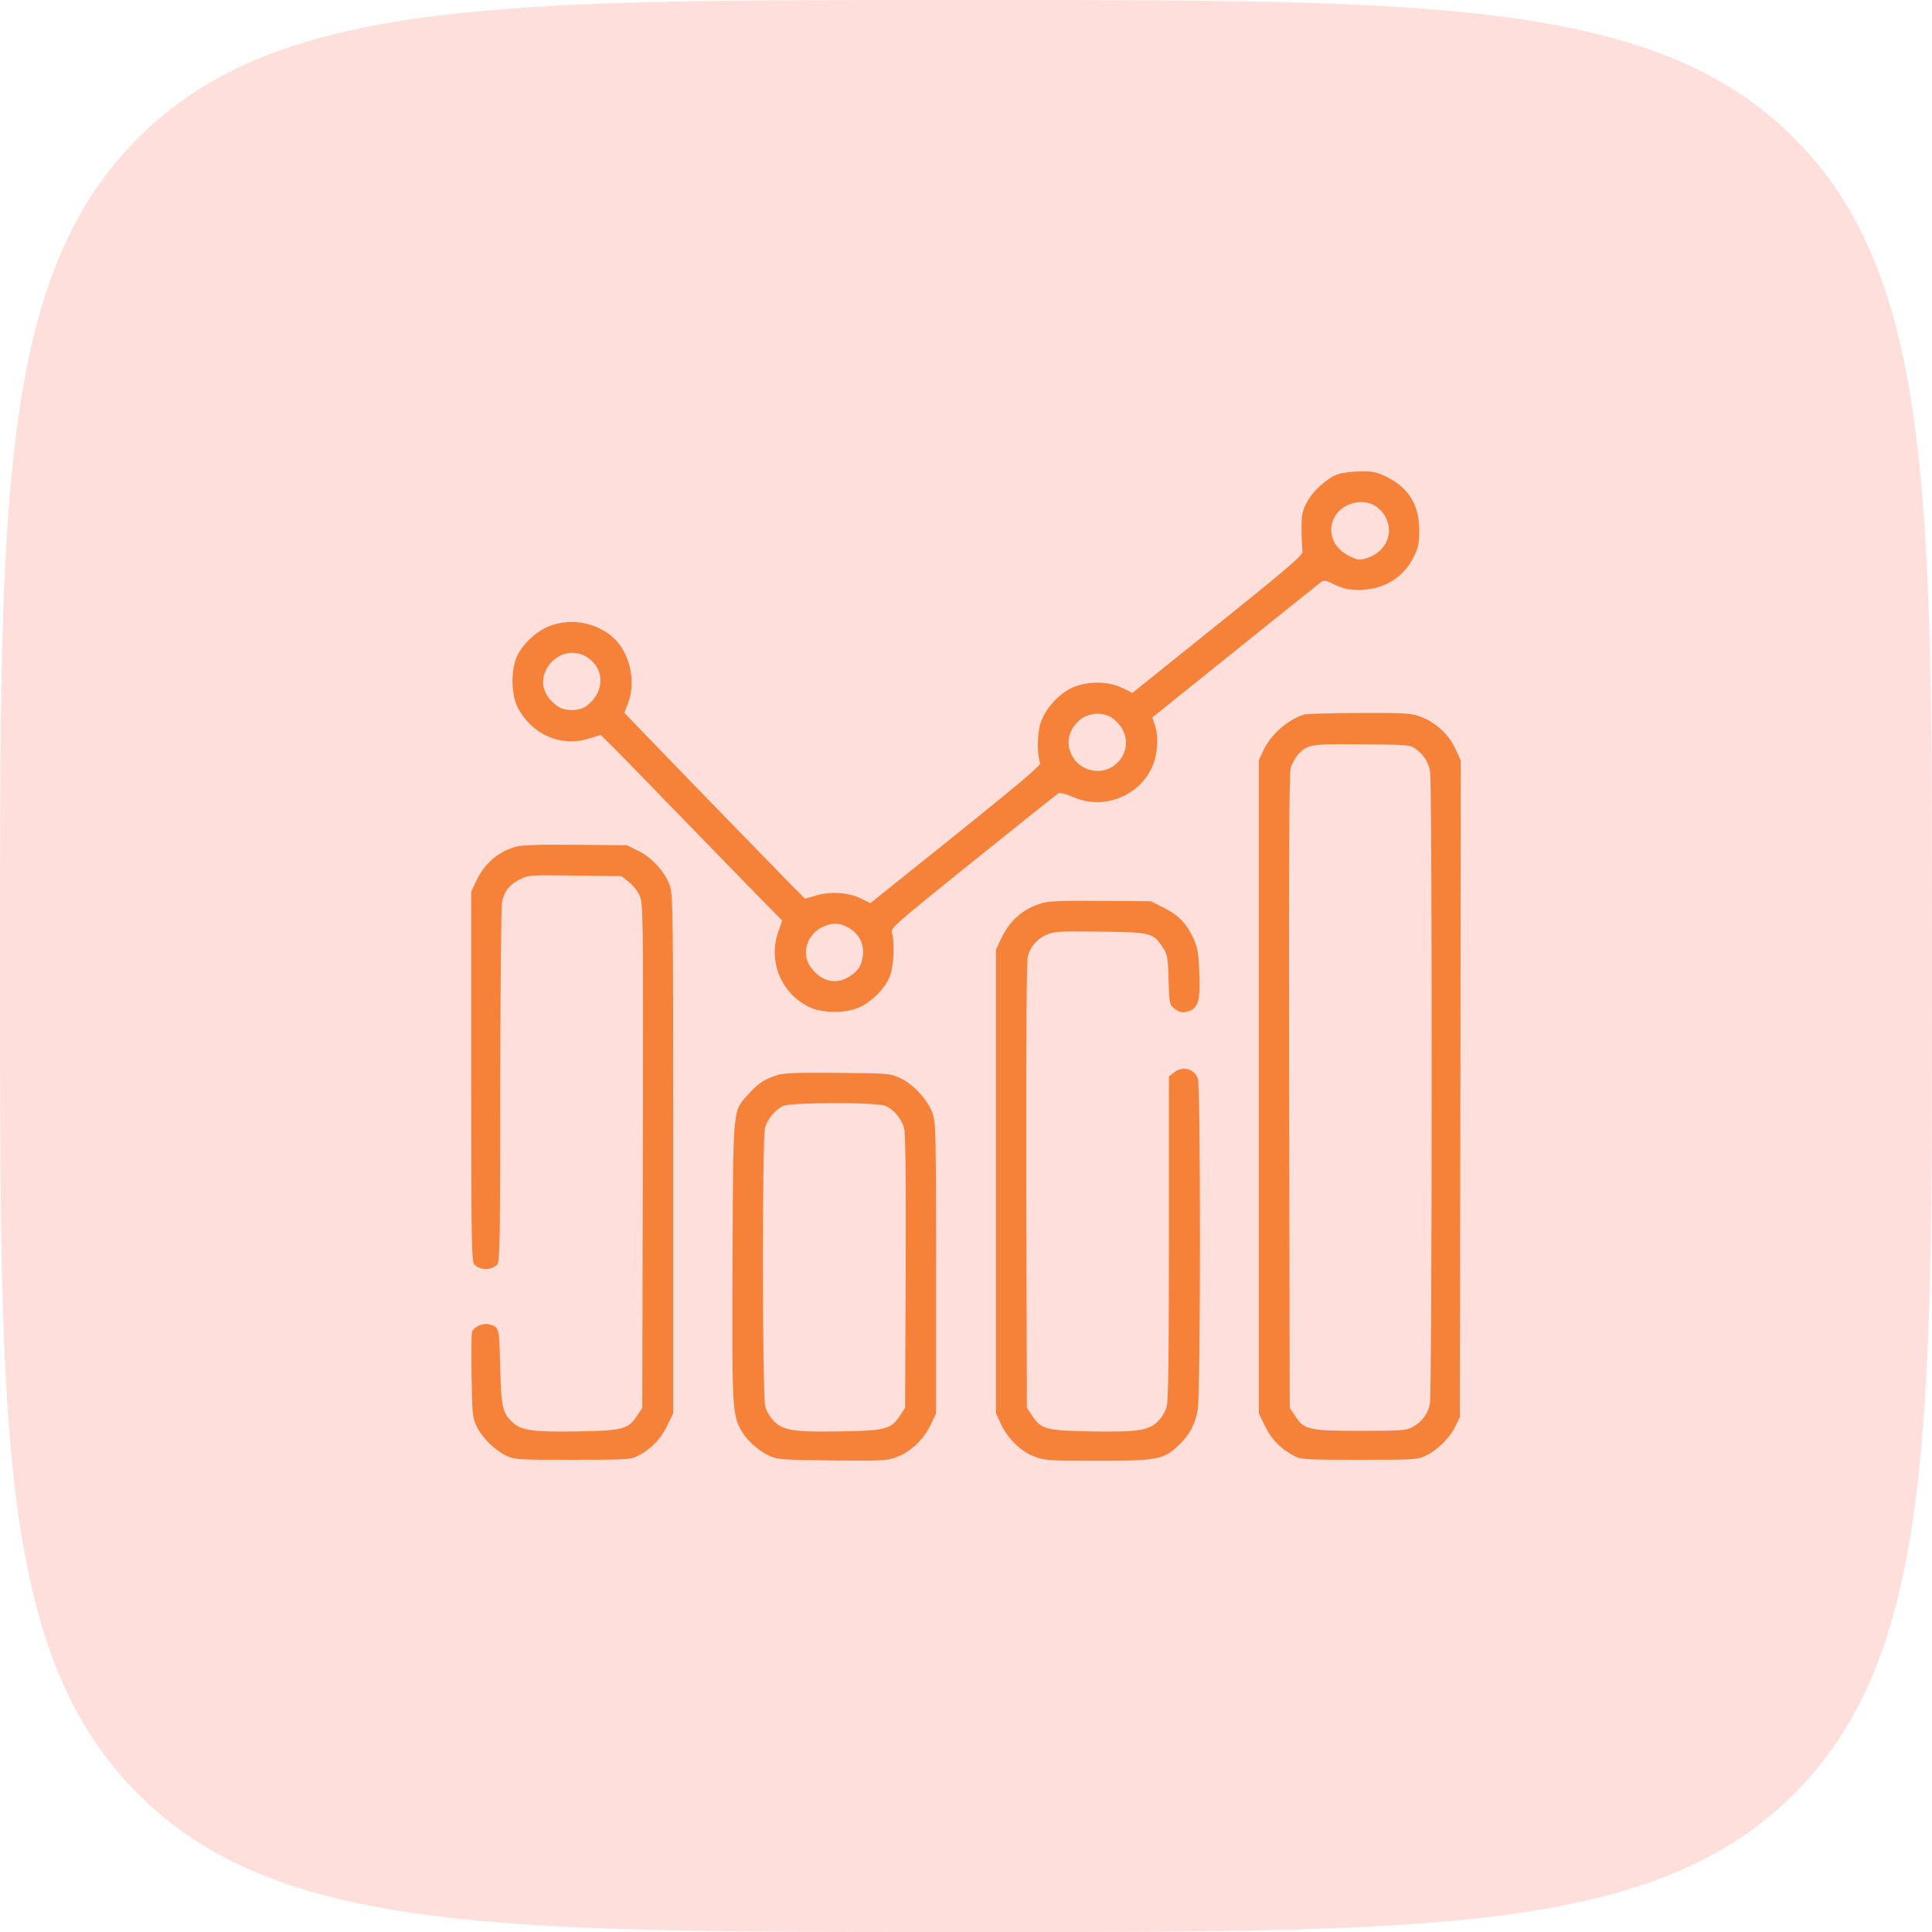
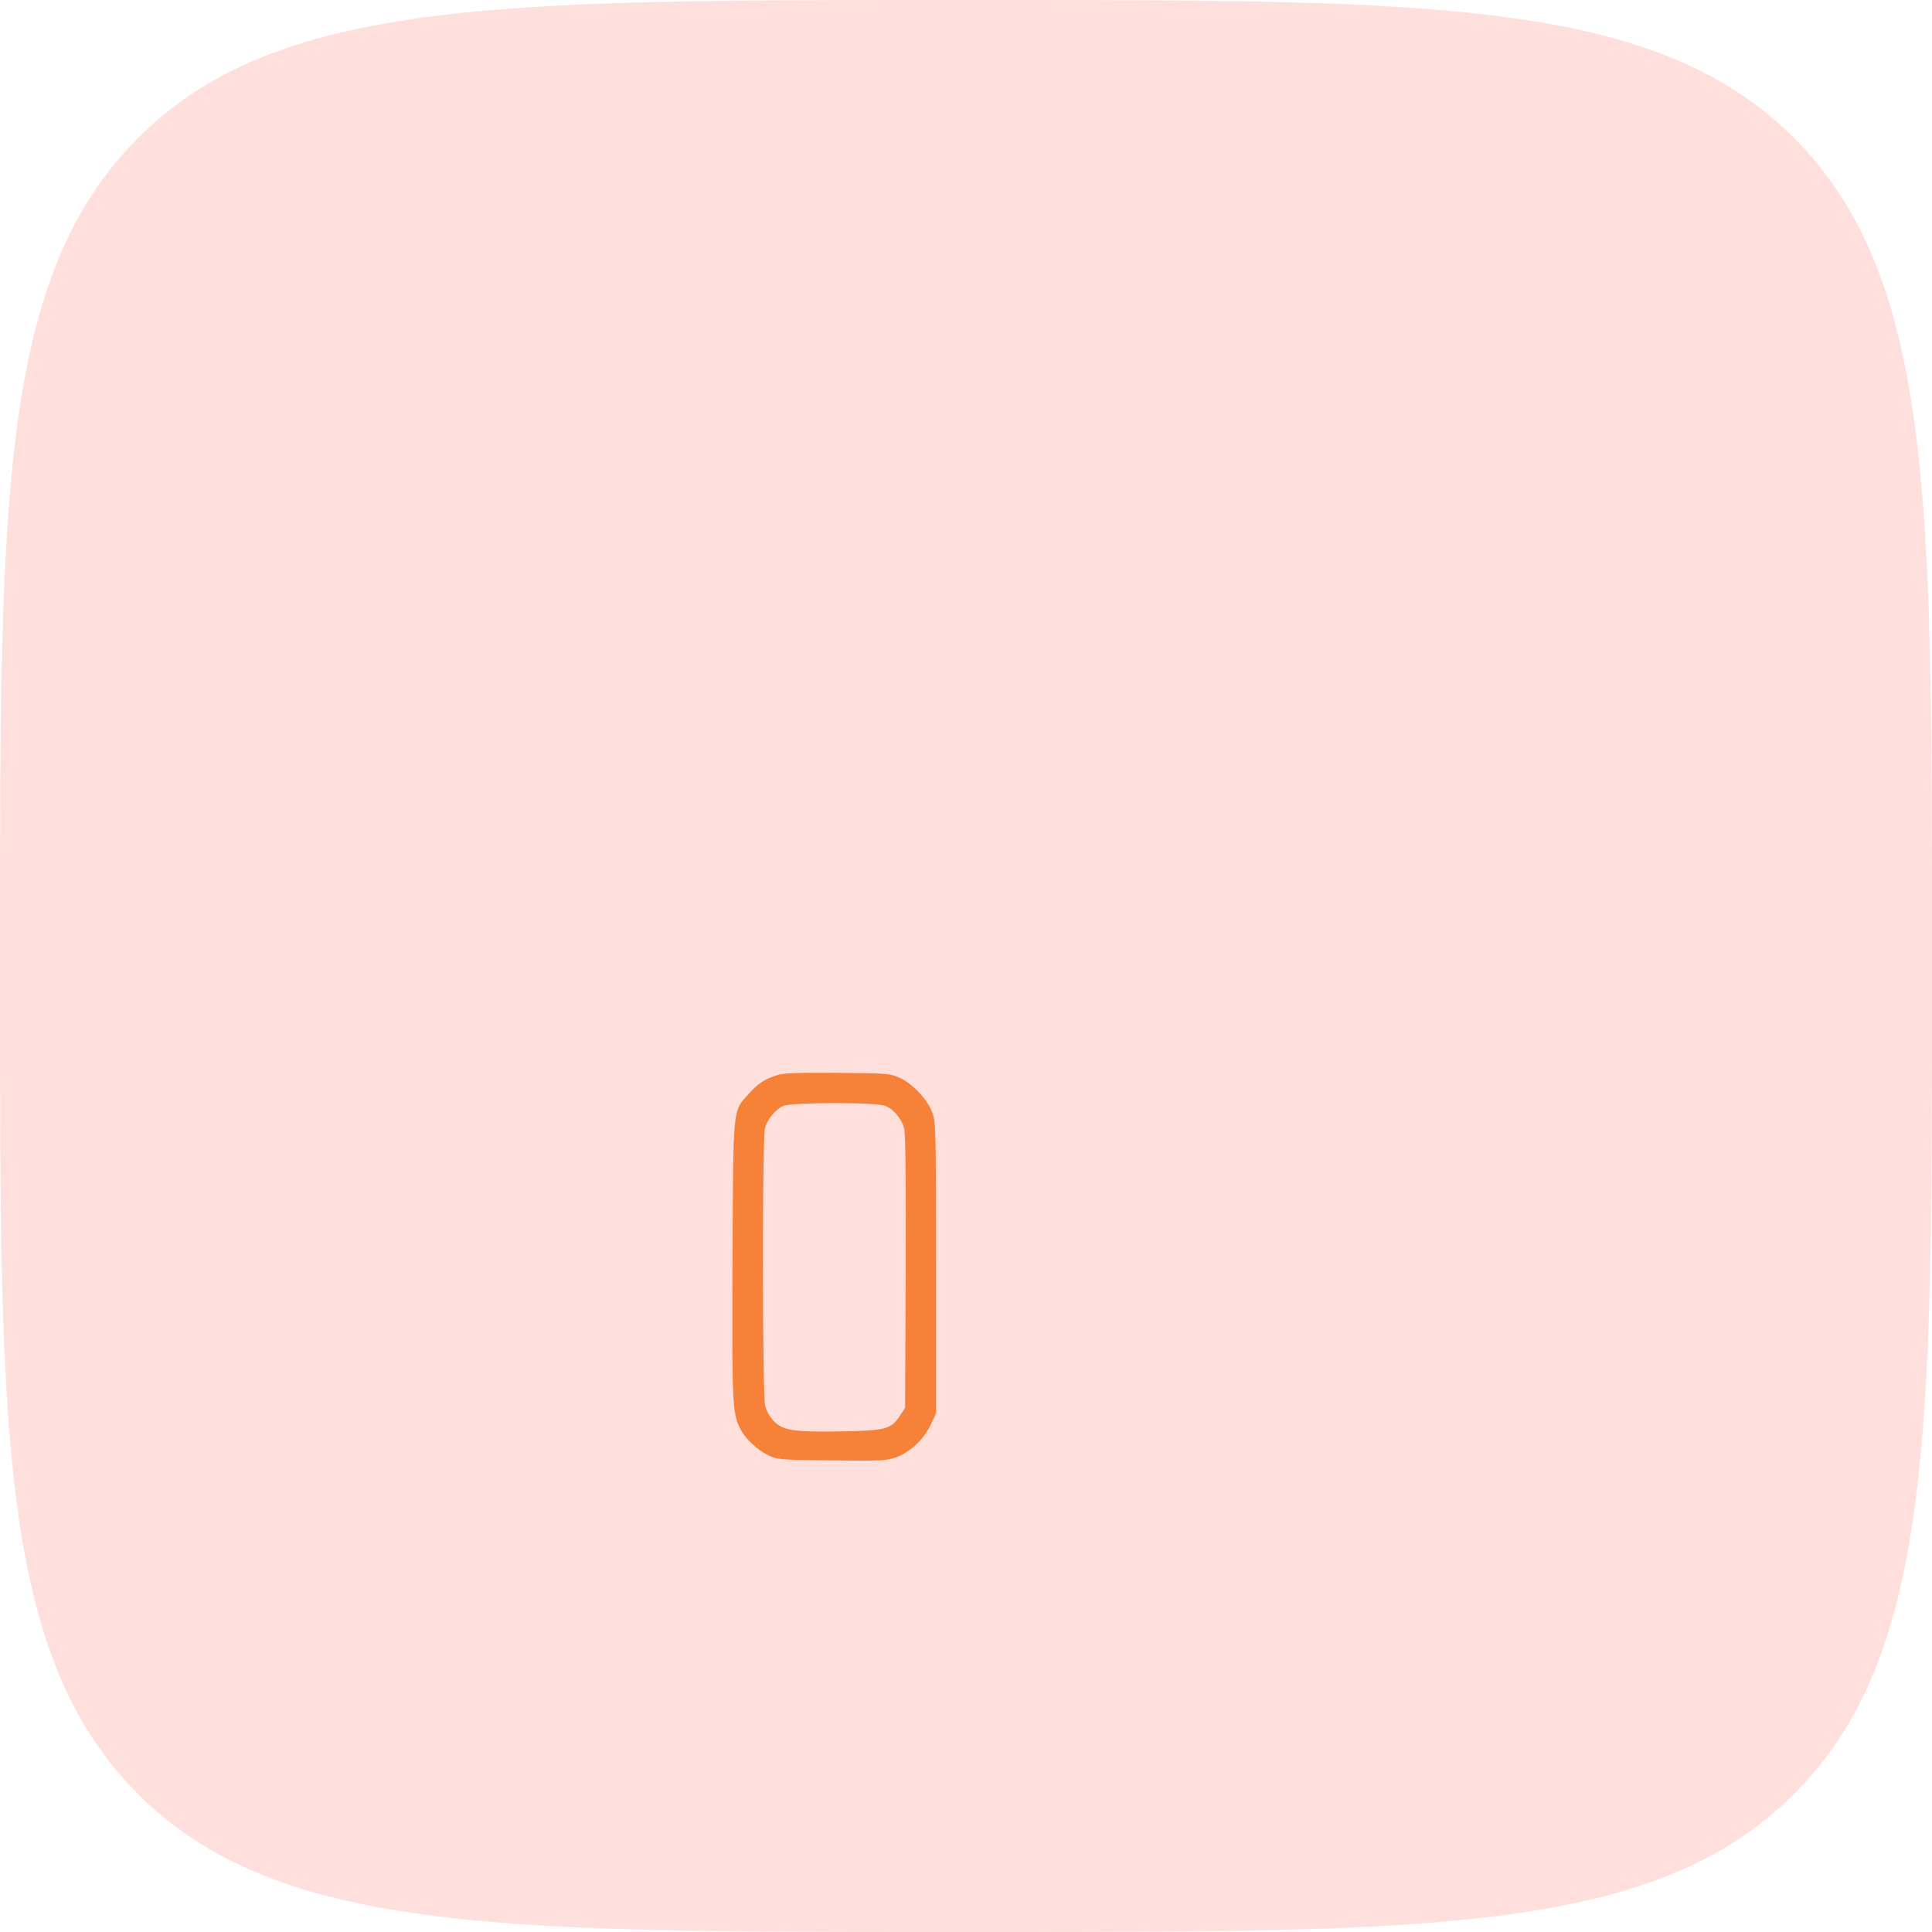
<svg xmlns="http://www.w3.org/2000/svg" width="82" height="82" viewBox="0 0 82 82" fill="none">
  <path d="M0 40C0 21.144 0 11.716 5.858 5.858C11.716 0 21.144 0 40 0H42C60.856 0 70.284 0 76.142 5.858C82 11.716 82 21.144 82 40V42C82 60.856 82 70.284 76.142 76.142C70.284 82 60.856 82 42 82H40C21.144 82 11.716 82 5.858 76.142C0 70.284 0 60.856 0 42V40Z" fill="#FF6250" fill-opacity="0.2" />
  <g clip-path="url(#clip0_13_282)">
-     <path d="M56.775 20.131C56.307 20.303 55.716 20.837 55.454 21.345C55.265 21.714 55.241 21.854 55.241 22.502C55.249 22.904 55.265 23.314 55.282 23.413C55.306 23.552 54.666 24.11 51.689 26.497L48.063 29.409L47.628 29.196C47.046 28.909 46.168 28.9 45.528 29.179C44.938 29.442 44.355 30.09 44.158 30.705C44.019 31.156 44.011 32.059 44.15 32.387C44.191 32.477 43.239 33.281 40.573 35.422L36.939 38.334L36.546 38.137C36.013 37.875 35.266 37.825 34.643 38.006L34.167 38.145L33.363 37.333C32.928 36.89 31.206 35.118 29.532 33.396L26.497 30.254L26.661 29.827C27.014 28.909 26.718 27.67 26.013 27.047C25.291 26.415 24.241 26.226 23.347 26.562C22.781 26.776 22.19 27.317 21.944 27.859C21.673 28.449 21.69 29.491 21.985 30.049C22.576 31.173 23.806 31.714 24.971 31.353C25.234 31.271 25.471 31.205 25.496 31.197C25.521 31.197 26.792 32.485 28.318 34.068C29.852 35.643 31.575 37.415 32.149 38.006L33.199 39.072L33.026 39.564C32.6 40.811 33.15 42.148 34.323 42.731C34.897 43.018 35.947 43.018 36.521 42.731C37.038 42.477 37.522 41.993 37.743 41.5C37.932 41.098 37.989 40.024 37.858 39.597C37.793 39.392 37.94 39.261 41.295 36.562C43.223 35.012 44.855 33.707 44.921 33.675C44.995 33.625 45.208 33.683 45.512 33.814C46.217 34.134 47.029 34.118 47.71 33.773C48.309 33.478 48.727 33.018 48.957 32.411C49.146 31.911 49.17 31.181 49.006 30.746L48.908 30.451L52.419 27.629C54.355 26.07 55.995 24.758 56.077 24.7C56.192 24.618 56.299 24.635 56.651 24.815C56.98 24.971 57.209 25.029 57.636 25.037C58.702 25.045 59.556 24.544 60.007 23.626C60.203 23.232 60.236 23.06 60.236 22.502C60.236 21.436 59.793 20.714 58.866 20.246C58.432 20.033 58.276 20 57.743 20.008C57.398 20.008 56.963 20.066 56.775 20.131ZM58.309 21.436C58.44 21.501 58.62 21.665 58.719 21.805C59.227 22.518 58.875 23.437 57.98 23.7C57.702 23.782 57.62 23.773 57.267 23.601C56.553 23.248 56.299 22.518 56.668 21.903C56.996 21.37 57.751 21.148 58.309 21.436ZM24.93 27.9C25.685 28.4 25.668 29.384 24.897 29.959C24.577 30.197 23.954 30.197 23.642 29.959C23.043 29.516 22.887 28.917 23.224 28.343C23.593 27.719 24.364 27.522 24.93 27.9ZM47.226 30.492C47.973 31.025 47.981 32.026 47.234 32.526C46.66 32.92 45.807 32.69 45.495 32.059C45.233 31.542 45.339 31.017 45.782 30.598C46.168 30.238 46.816 30.188 47.226 30.492ZM36.029 39.384C36.456 39.63 36.669 40.032 36.628 40.516C36.595 40.959 36.398 41.254 35.988 41.484C35.414 41.812 34.798 41.623 34.38 41.008C34.011 40.459 34.249 39.671 34.88 39.359C35.315 39.146 35.635 39.154 36.029 39.384Z" fill="#F58238" />
-     <path d="M55.355 30.328C54.642 30.549 53.928 31.181 53.608 31.878L53.428 32.264V46.127V59.99L53.698 60.54C53.969 61.098 54.355 61.491 54.945 61.803C55.208 61.943 55.446 61.959 57.693 61.959C60.097 61.959 60.163 61.951 60.54 61.77C61.032 61.524 61.524 61.032 61.77 60.54L61.959 60.154L61.984 46.217L62 32.288L61.779 31.796C61.508 31.197 60.934 30.656 60.31 30.426C59.9 30.27 59.687 30.254 57.71 30.262C56.529 30.262 55.47 30.295 55.355 30.328ZM60.081 31.78C60.425 32.034 60.614 32.329 60.696 32.723C60.794 33.264 60.786 59.112 60.688 59.605C60.589 60.031 60.343 60.359 59.925 60.581C59.695 60.712 59.416 60.728 57.734 60.728C55.536 60.728 55.355 60.688 54.962 60.089L54.74 59.752L54.716 46.34C54.699 36.488 54.716 32.83 54.781 32.592C54.839 32.411 54.978 32.157 55.093 32.026C55.503 31.583 55.626 31.566 57.833 31.591C59.728 31.607 59.867 31.616 60.081 31.78Z" fill="#F58238" />
-     <path d="M21.887 35.939C21.132 36.152 20.55 36.66 20.197 37.423L20 37.842V45.692C20 52.714 20.016 53.551 20.131 53.666C20.394 53.928 20.845 53.928 21.107 53.666C21.214 53.551 21.23 52.616 21.23 46.102C21.239 42.009 21.271 38.498 21.304 38.301C21.395 37.834 21.608 37.555 22.059 37.325C22.412 37.145 22.477 37.136 24.397 37.161L26.374 37.185L26.677 37.423C26.85 37.555 27.063 37.817 27.145 38.014C27.301 38.35 27.301 38.711 27.284 49.064L27.26 59.752L27.038 60.089C26.661 60.663 26.431 60.72 24.536 60.753C22.691 60.786 22.125 60.712 21.78 60.392C21.321 59.966 21.28 59.793 21.23 58.038C21.189 56.307 21.189 56.323 20.755 56.209C20.5 56.135 20.09 56.323 20.033 56.537C20.008 56.635 20 57.488 20.016 58.432C20.041 60.039 20.057 60.179 20.23 60.54C20.476 61.032 20.968 61.524 21.46 61.77C21.837 61.951 21.903 61.959 24.307 61.959C26.554 61.959 26.792 61.943 27.055 61.803C27.645 61.491 28.031 61.098 28.302 60.54L28.572 59.99V48.998C28.572 38.58 28.564 37.981 28.425 37.579C28.228 37.005 27.662 36.39 27.071 36.103L26.604 35.873L24.43 35.857C22.887 35.84 22.149 35.865 21.887 35.939Z" fill="#F58238" />
-     <path d="M44.273 38.318C43.436 38.556 42.87 39.039 42.485 39.852L42.272 40.303V50.147V59.99L42.493 60.458C42.78 61.073 43.346 61.614 43.92 61.828C44.331 61.984 44.552 62 46.578 62C49.129 62 49.4 61.951 50.056 61.311C50.499 60.876 50.721 60.466 50.836 59.826C50.959 59.17 50.959 46.127 50.844 45.782C50.688 45.356 50.196 45.225 49.827 45.52L49.613 45.684V52.493C49.613 57.341 49.589 59.408 49.523 59.678C49.466 59.9 49.318 60.154 49.154 60.318C48.76 60.72 48.284 60.786 46.307 60.753C44.413 60.72 44.183 60.663 43.806 60.089L43.584 59.752L43.559 50.327C43.551 43.978 43.568 40.803 43.625 40.59C43.74 40.155 44.052 39.81 44.478 39.647C44.773 39.532 45.118 39.515 46.709 39.54C48.834 39.565 48.949 39.597 49.343 40.196C49.548 40.508 49.572 40.598 49.597 41.582C49.63 42.6 49.638 42.649 49.843 42.805C50.073 42.993 50.253 43.01 50.548 42.879C50.868 42.731 50.959 42.337 50.901 41.238C50.868 40.45 50.819 40.188 50.655 39.835C50.368 39.203 50.007 38.826 49.384 38.523L48.842 38.252L46.742 38.236C45.257 38.219 44.544 38.244 44.273 38.318Z" fill="#F58238" />
    <path d="M33.002 45.627C32.452 45.799 32.182 45.979 31.788 46.414C31.091 47.193 31.123 46.832 31.091 53.428C31.066 59.498 31.082 59.982 31.41 60.622C31.632 61.065 32.116 61.524 32.6 61.762C32.994 61.951 33.059 61.959 35.307 61.984C37.481 62.008 37.637 62 38.072 61.836C38.654 61.614 39.22 61.081 39.507 60.458L39.728 59.99V53.838C39.728 48.079 39.72 47.661 39.581 47.251C39.376 46.676 38.752 46.004 38.194 45.75C37.776 45.561 37.686 45.553 35.545 45.536C33.913 45.52 33.24 45.544 33.002 45.627ZM37.579 46.939C37.932 47.078 38.268 47.489 38.375 47.891C38.432 48.104 38.457 50.13 38.441 53.986L38.416 59.752L38.194 60.089C37.817 60.663 37.587 60.72 35.693 60.753C33.716 60.786 33.24 60.72 32.846 60.318C32.682 60.154 32.534 59.9 32.477 59.678C32.354 59.178 32.346 48.317 32.469 47.874C32.575 47.489 32.92 47.078 33.248 46.939C33.609 46.783 37.202 46.775 37.579 46.939Z" fill="#F58238" />
  </g>
  <defs>
    <clipPath id="clip0_13_282">
      <rect width="42" height="42" fill="white" transform="translate(20 20)" />
    </clipPath>
  </defs>
</svg>